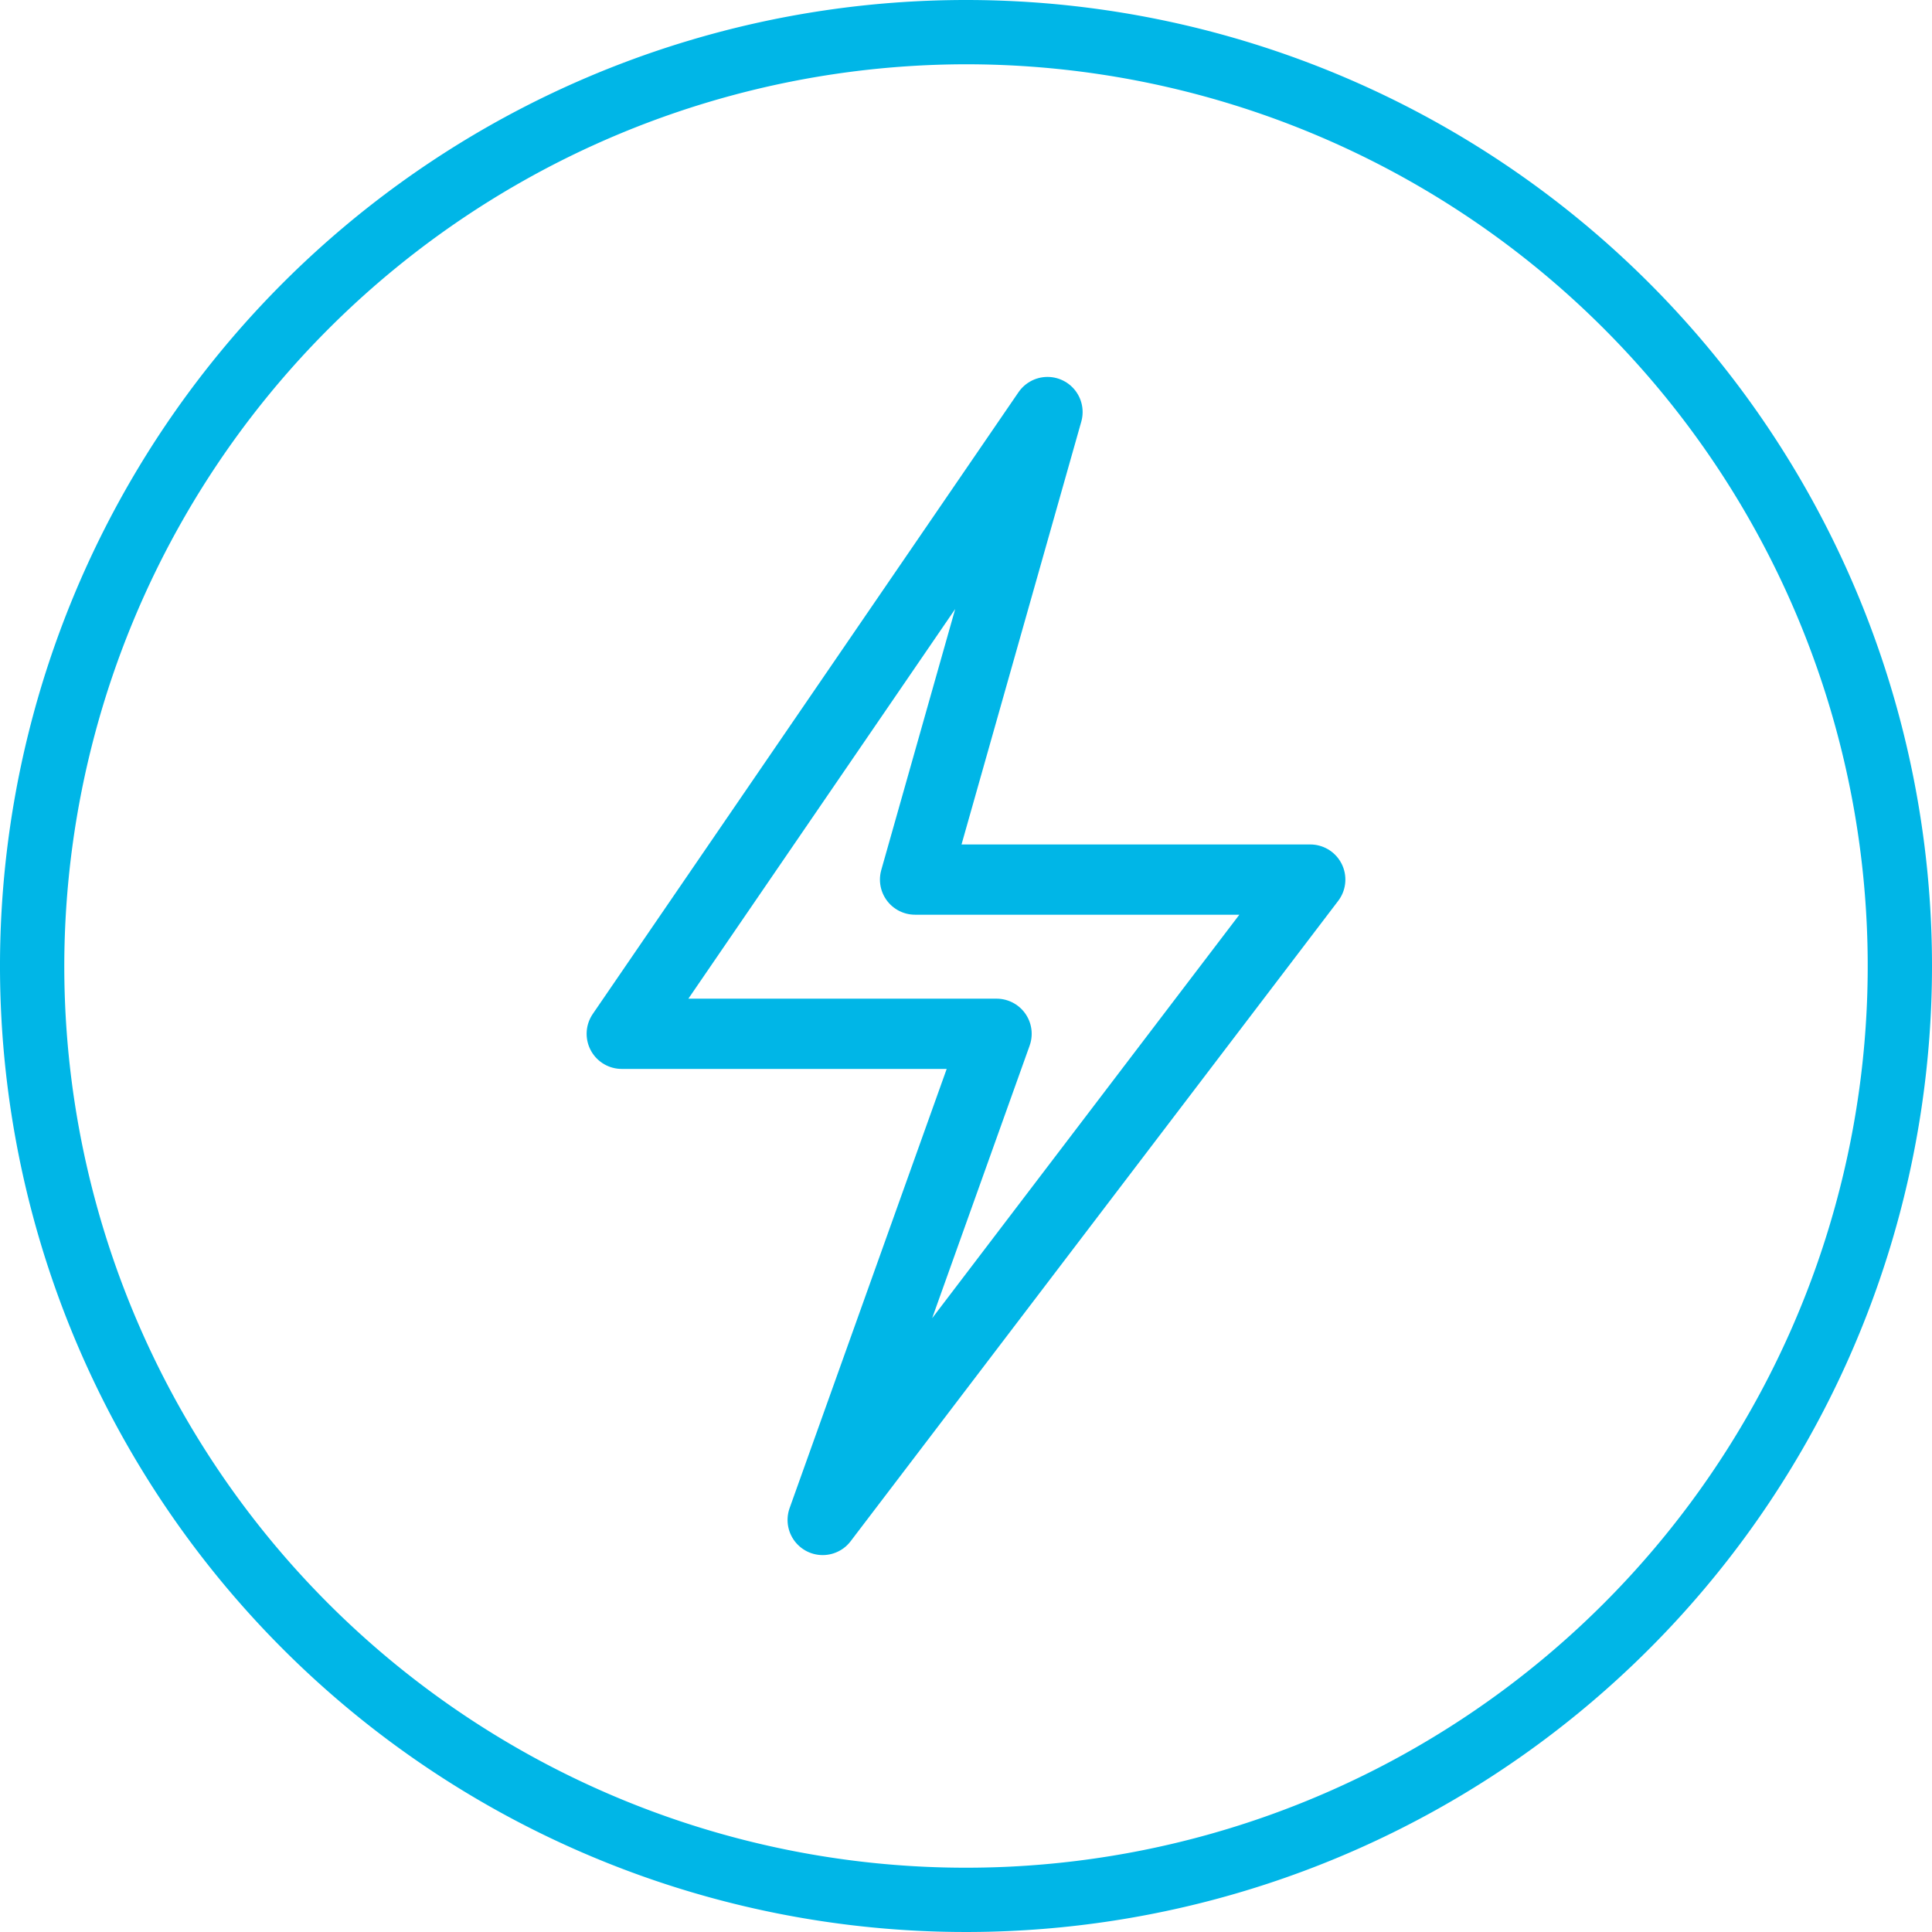
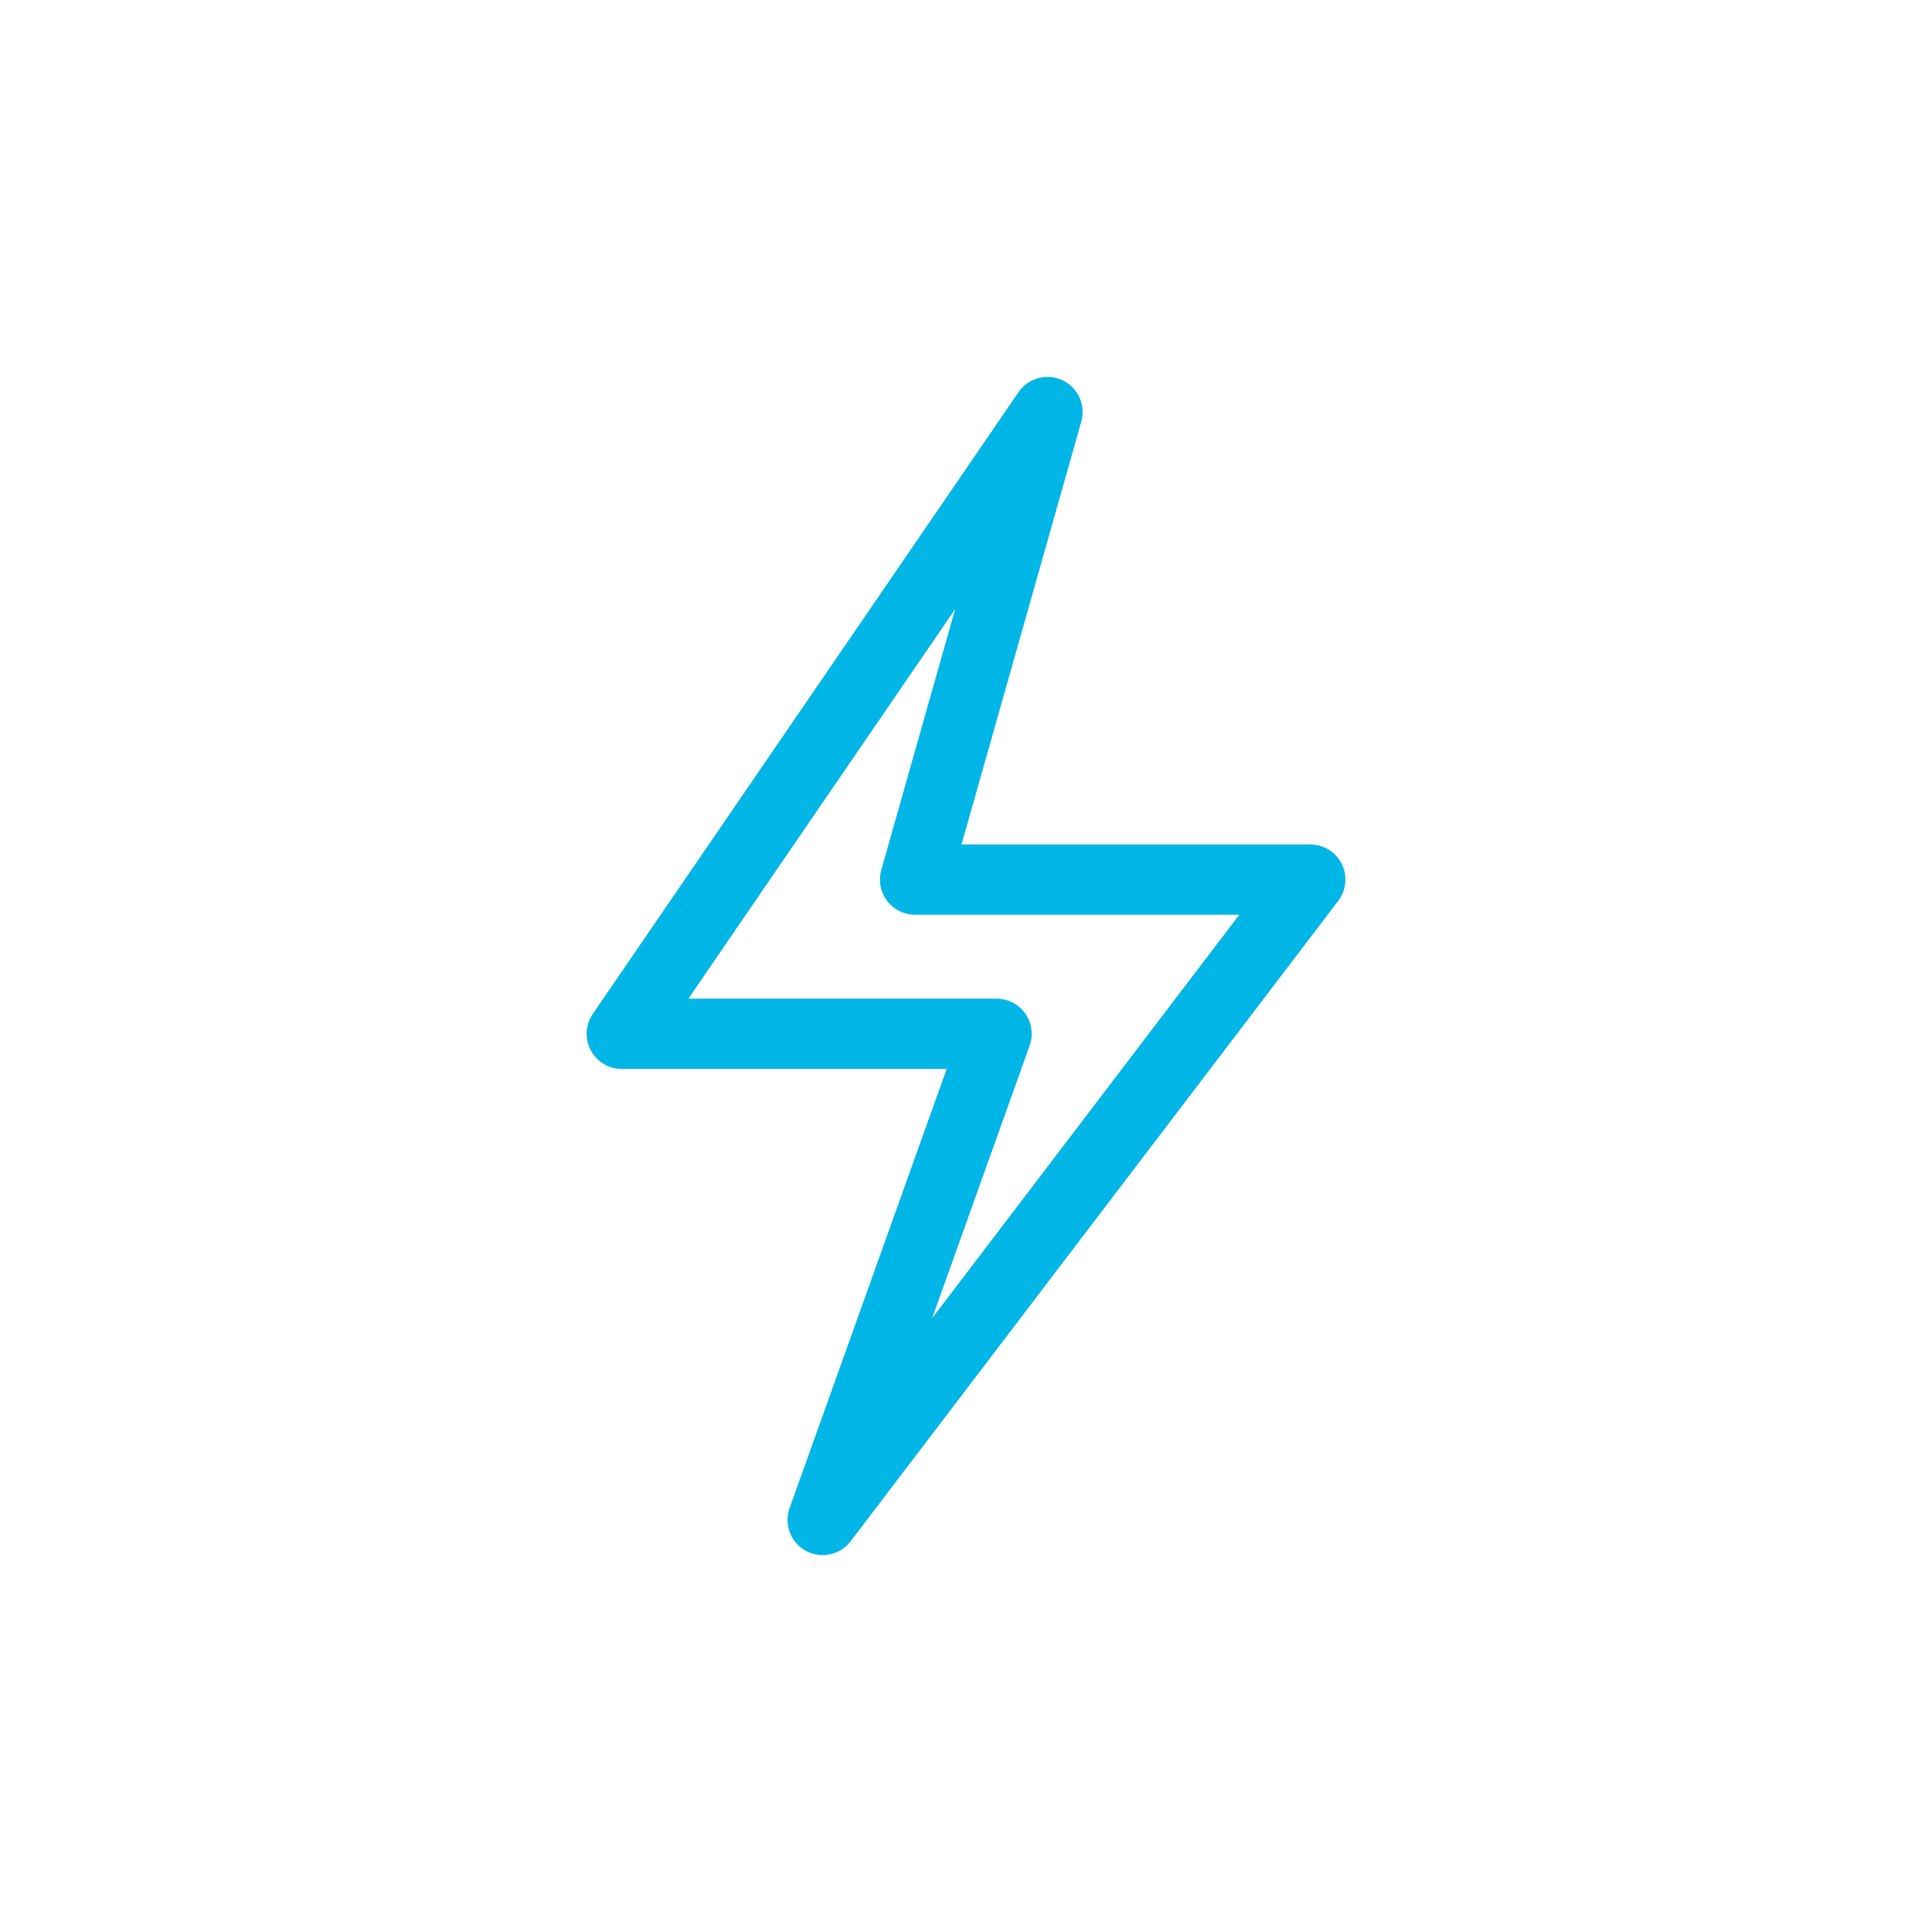
<svg xmlns="http://www.w3.org/2000/svg" id="Calque_1" data-name="Calque 1" viewBox="0 0 55 55">
  <defs>
    <style>.cls-1{fill:#00b6e7;}.cls-2{fill:none;stroke:#00b6e7;stroke-linecap:round;stroke-linejoin:round;stroke-width:2px;}</style>
  </defs>
-   <path class="cls-1" d="M27.5,1.83A25.67,25.67,0,1,1,1.83,27.5,25.7,25.7,0,0,1,27.5,1.83M27.5,0A27.5,27.5,0,1,0,55,27.5,27.5,27.5,0,0,0,27.5,0Z" />
  <polygon class="cls-2" points="29.82 11.73 17.7 29.43 28.37 29.43 23.42 43.27 37.3 25.04 26.05 25.04 29.82 11.73" />
</svg>